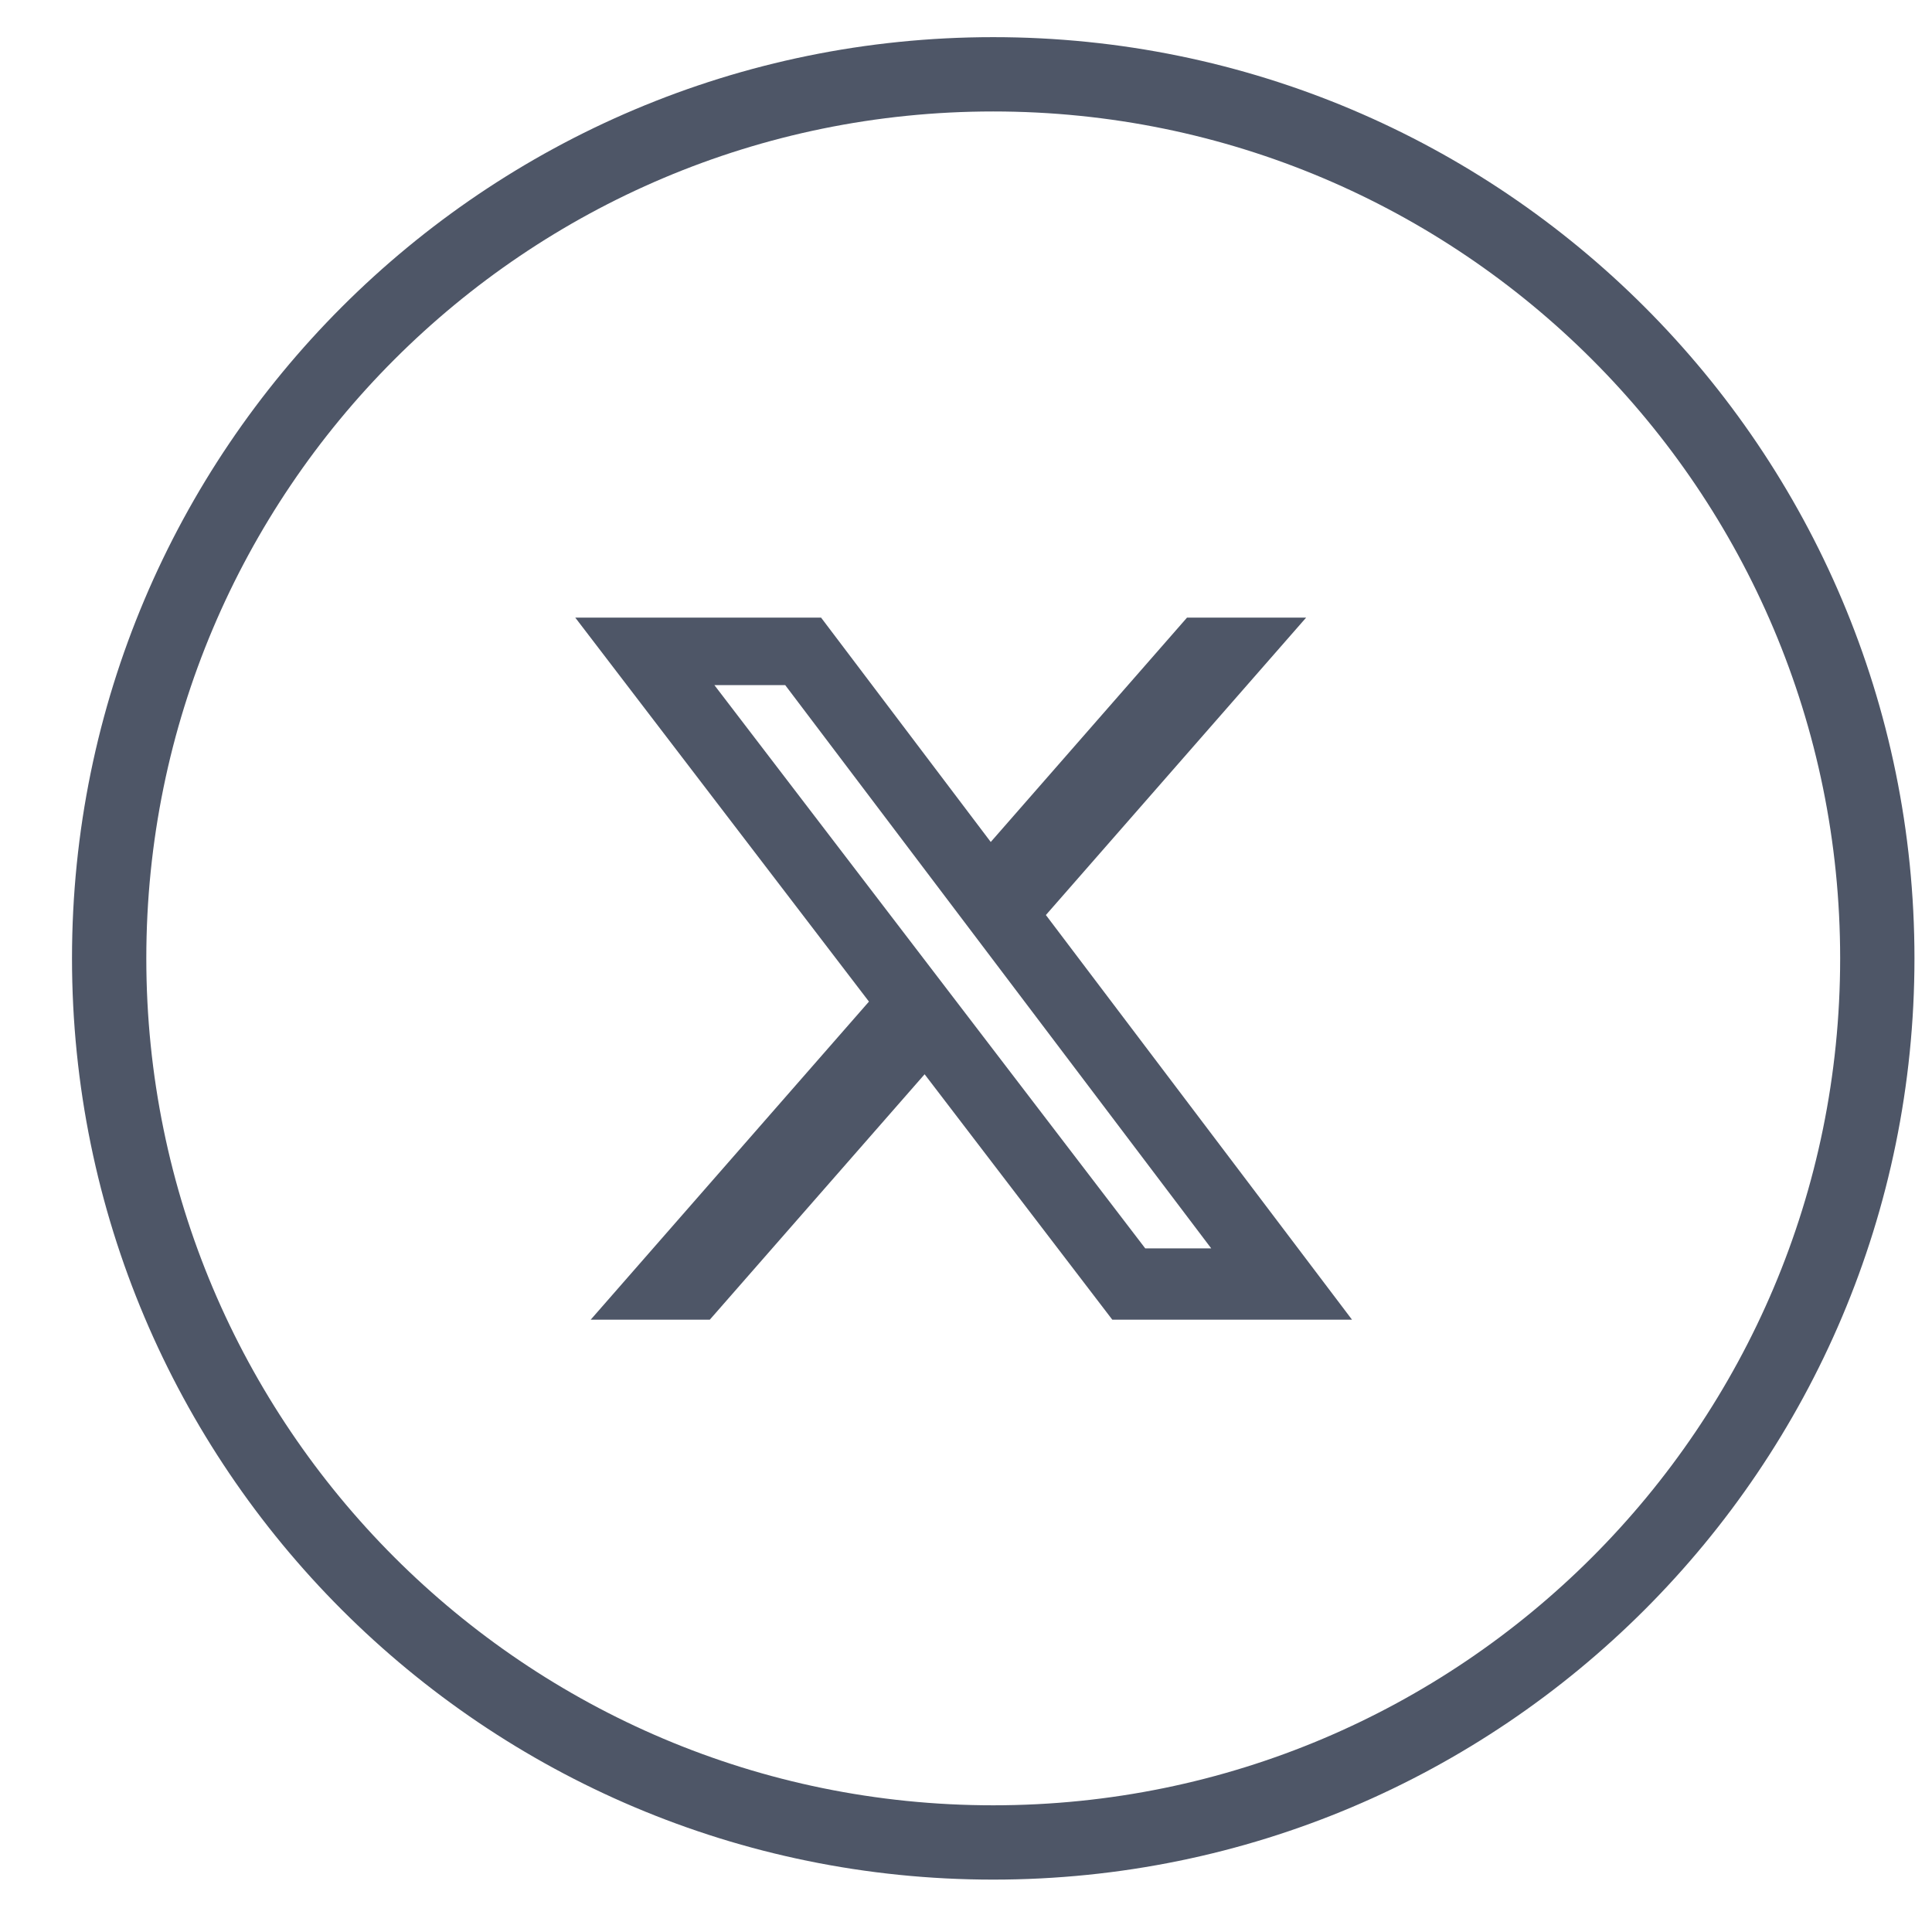
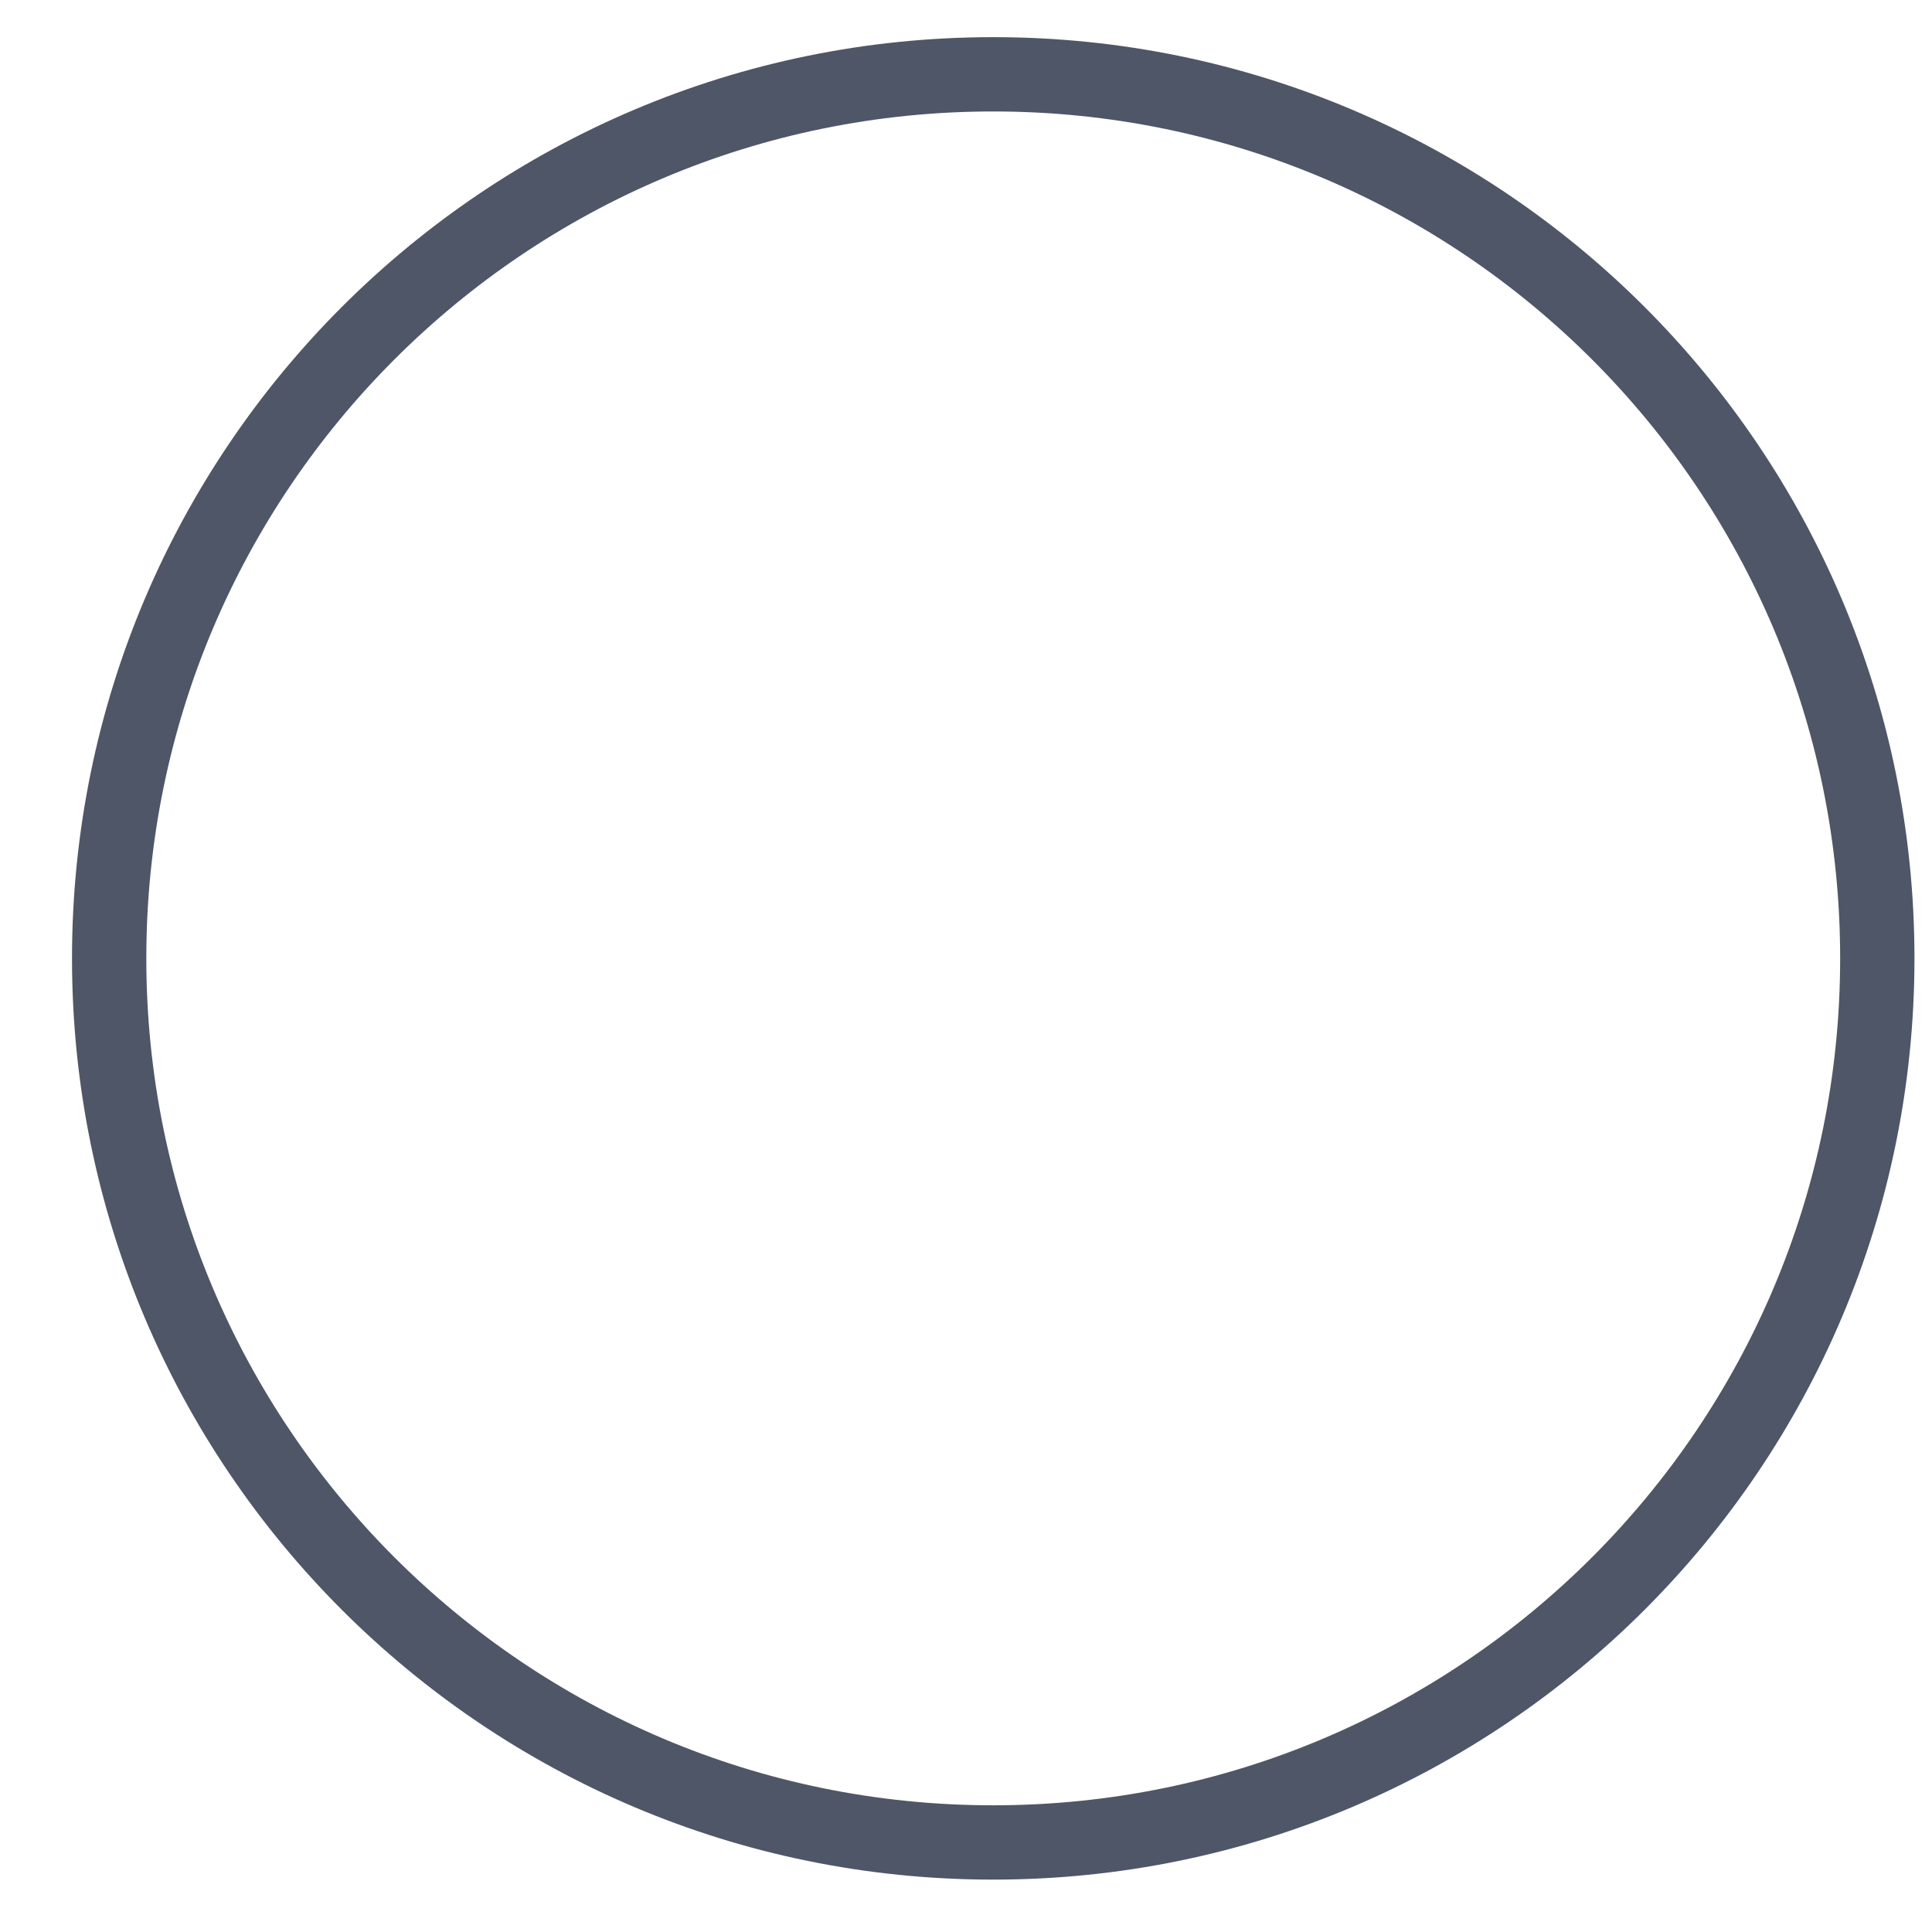
<svg xmlns="http://www.w3.org/2000/svg" width="26" height="26" viewBox="0 0 26 26" fill="none">
  <g clip-path="url(#clip0_6608_293)">
-     <path d="M15.974 8.312H17.577L14.075 12.314L18.195 17.76H14.969L12.443 14.457L9.552 17.76H7.949L11.694 13.479L7.742 8.312H11.05L13.333 11.331L15.974 8.312ZM15.412 16.8H16.3L10.567 9.22H9.614L15.412 16.8Z" fill="#4E5667" />
    <path fill-rule="evenodd" clip-rule="evenodd" d="M1.469 12.897C1.469 6.327 6.795 1 13.366 1C19.937 1 25.264 6.327 25.264 12.897C25.264 19.468 19.937 24.795 13.366 24.795C6.795 24.795 1.469 19.468 1.469 12.897Z" stroke="#4E5667" />
  </g>
  <defs>
    <clipPath id="clip0_6608_293">
      <rect width="26" height="26" fill="white" />
    </clipPath>
  </defs>
</svg>